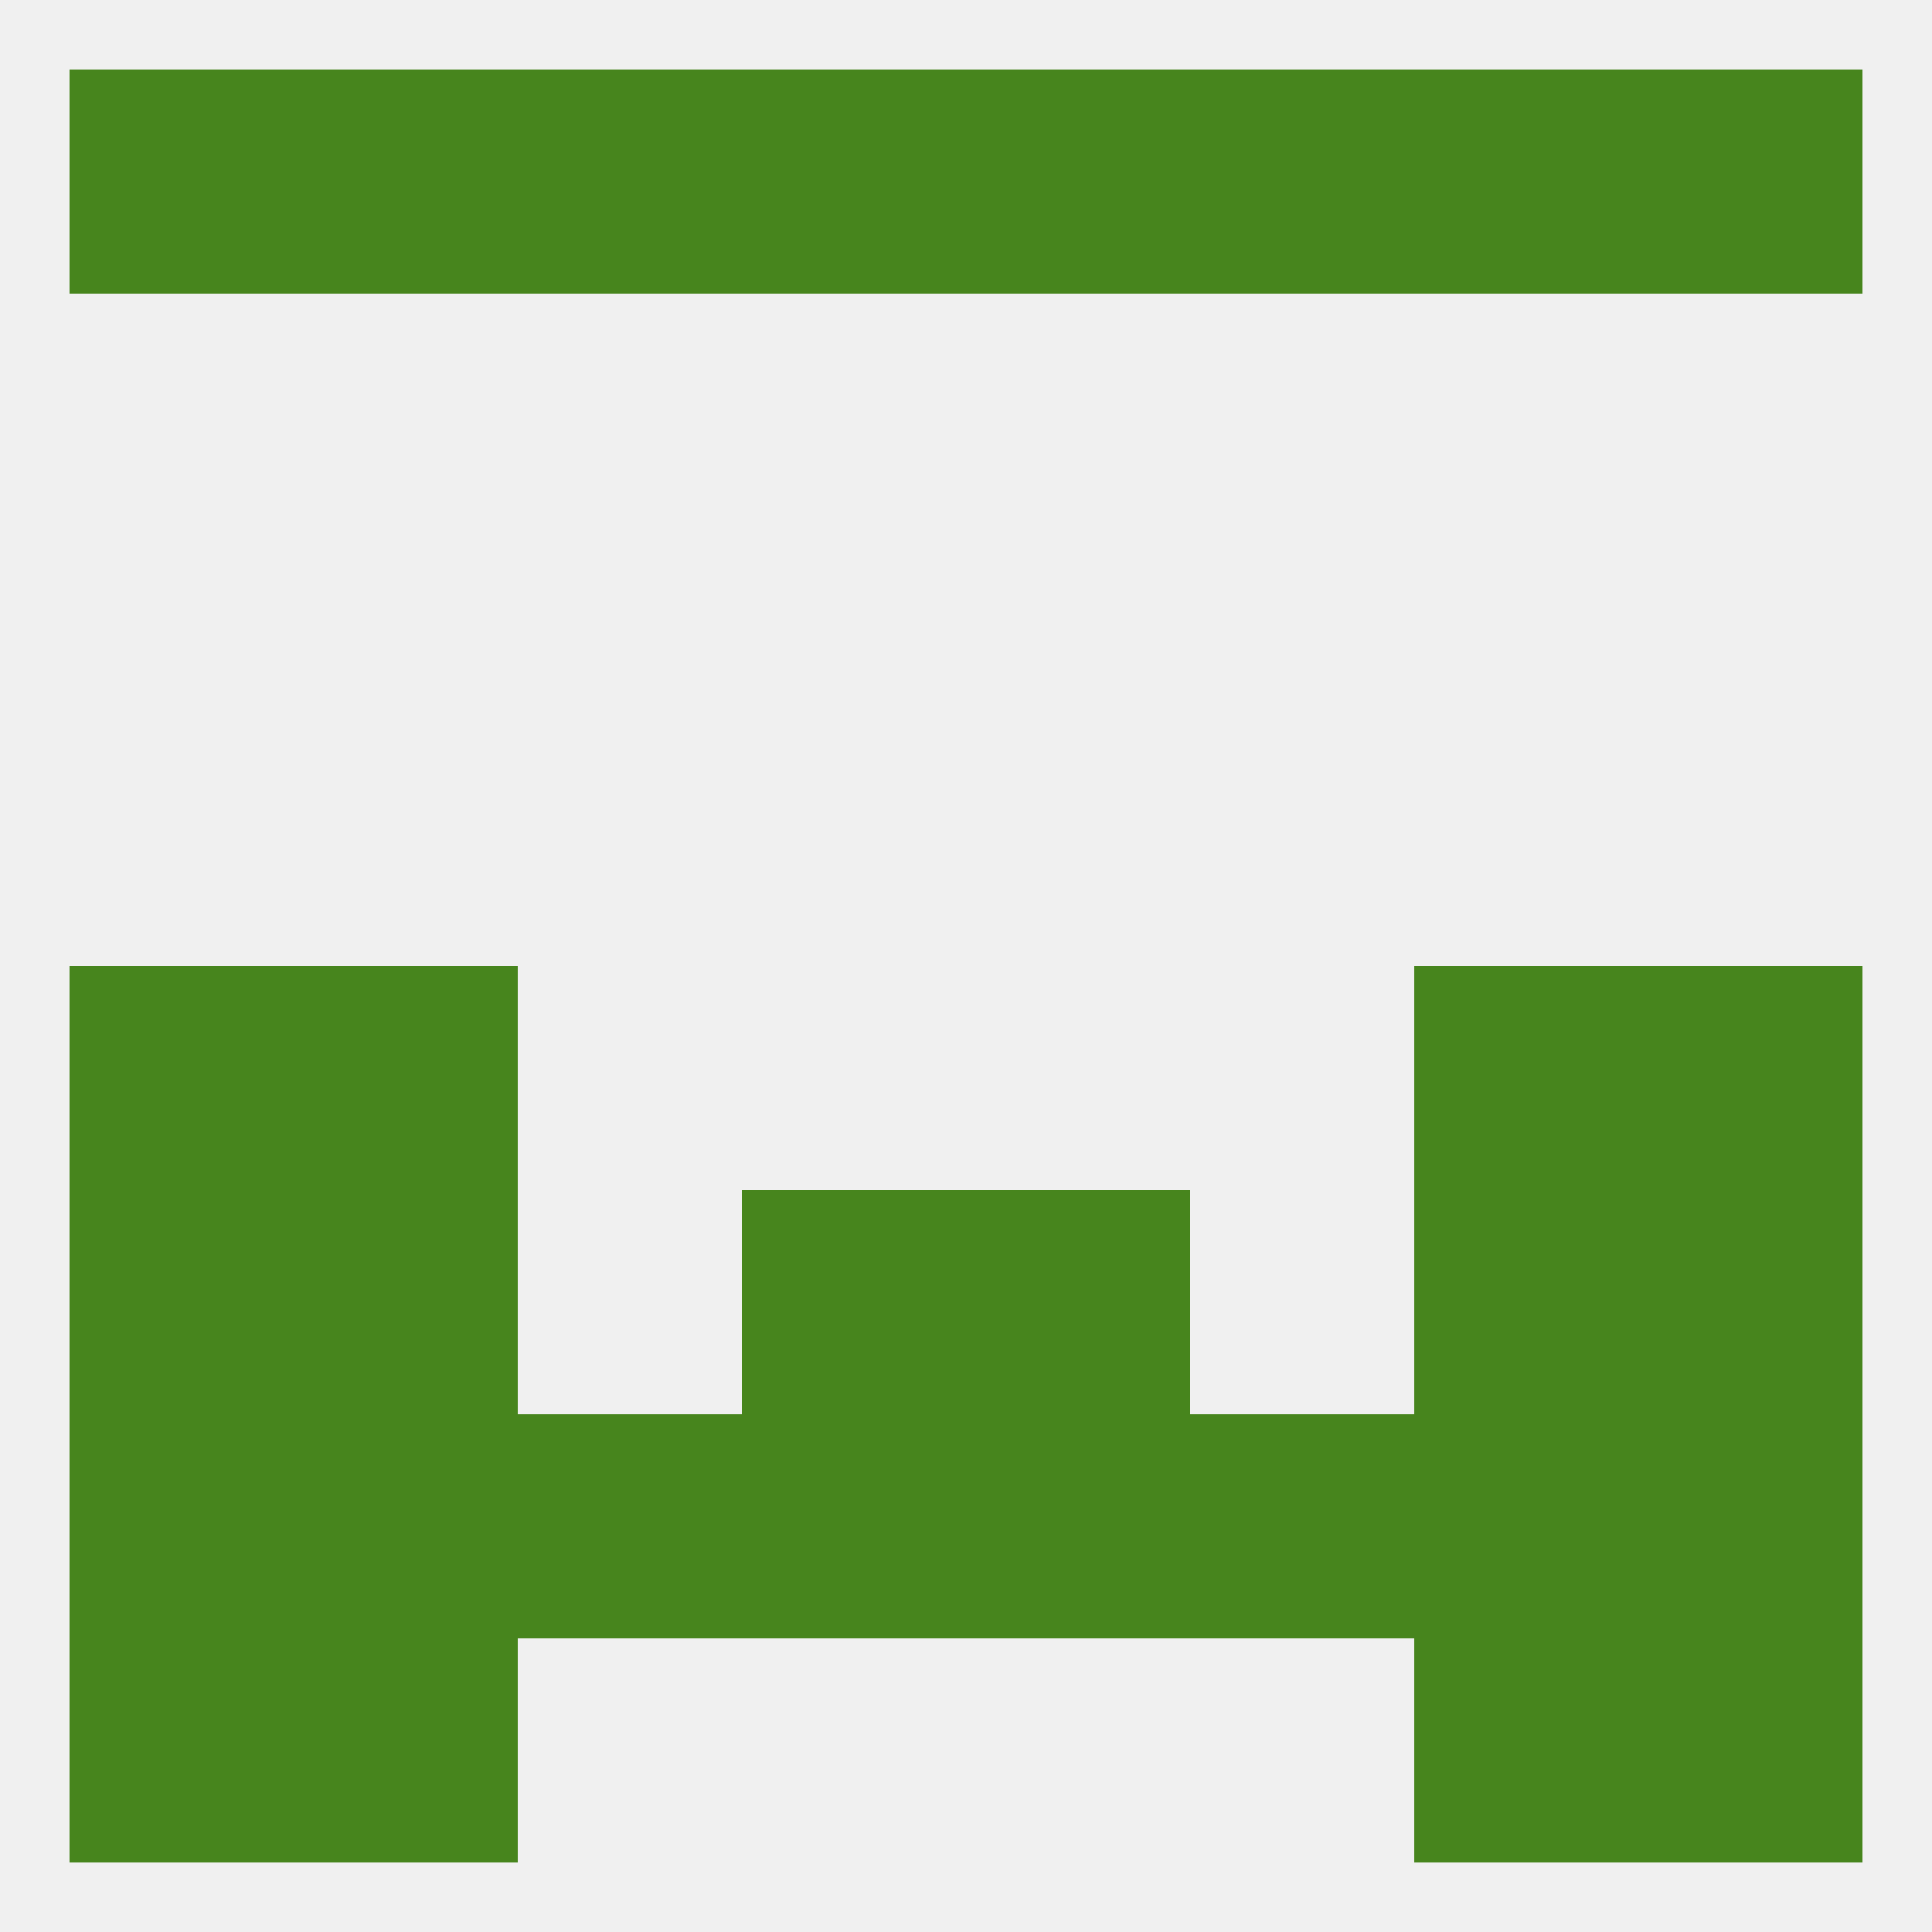
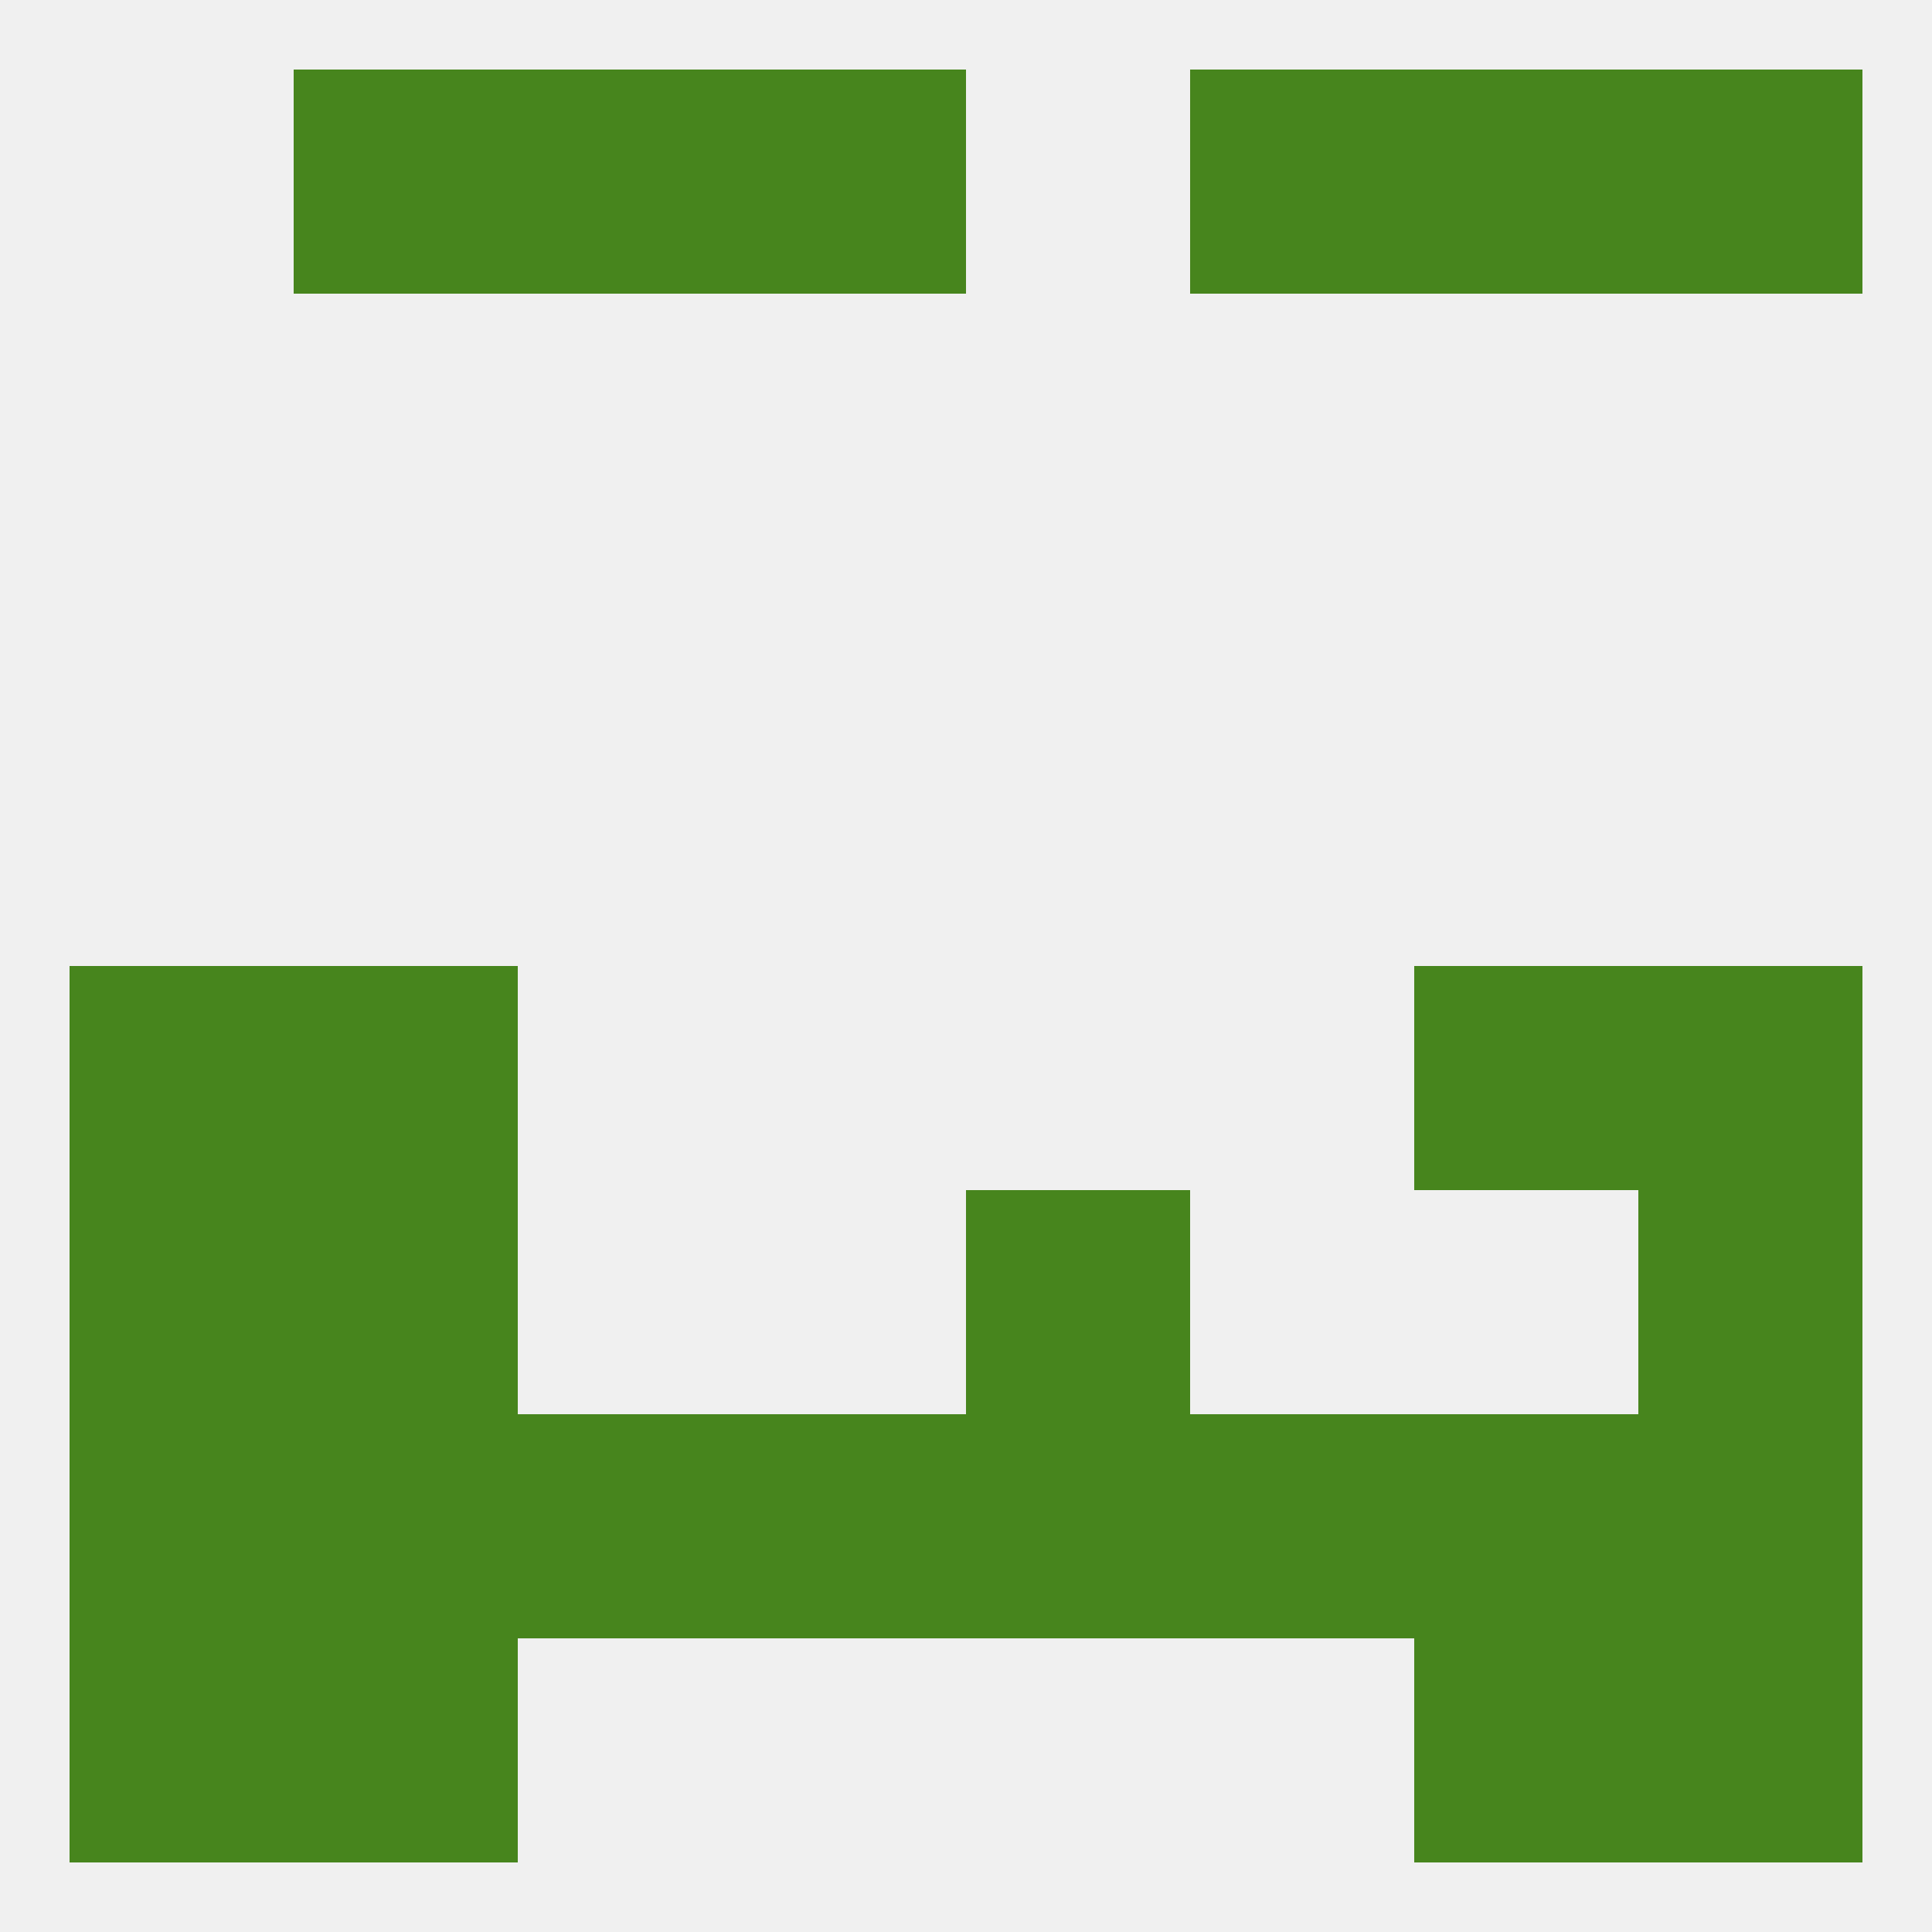
<svg xmlns="http://www.w3.org/2000/svg" version="1.1" baseprofile="full" width="250" height="250" viewBox="0 0 250 250">
  <rect width="100%" height="100%" fill="rgba(240,240,240,255)" />
  <rect x="9" y="125" width="29" height="29" fill="rgba(71,133,29,255)" />
  <rect x="212" y="125" width="29" height="29" fill="rgba(71,133,29,255)" />
  <rect x="38" y="125" width="29" height="29" fill="rgba(71,133,29,255)" />
  <rect x="183" y="125" width="29" height="29" fill="rgba(71,133,29,255)" />
  <rect x="9" y="154" width="29" height="29" fill="rgba(71,133,29,255)" />
  <rect x="212" y="154" width="29" height="29" fill="rgba(71,133,29,255)" />
-   <rect x="96" y="154" width="29" height="29" fill="rgba(71,133,29,255)" />
  <rect x="125" y="154" width="29" height="29" fill="rgba(71,133,29,255)" />
  <rect x="38" y="154" width="29" height="29" fill="rgba(71,133,29,255)" />
-   <rect x="183" y="154" width="29" height="29" fill="rgba(71,133,29,255)" />
  <rect x="9" y="183" width="29" height="29" fill="rgba(71,133,29,255)" />
  <rect x="125" y="183" width="29" height="29" fill="rgba(71,133,29,255)" />
  <rect x="154" y="183" width="29" height="29" fill="rgba(71,133,29,255)" />
  <rect x="38" y="183" width="29" height="29" fill="rgba(71,133,29,255)" />
  <rect x="183" y="183" width="29" height="29" fill="rgba(71,133,29,255)" />
  <rect x="212" y="183" width="29" height="29" fill="rgba(71,133,29,255)" />
  <rect x="96" y="183" width="29" height="29" fill="rgba(71,133,29,255)" />
  <rect x="67" y="183" width="29" height="29" fill="rgba(71,133,29,255)" />
  <rect x="9" y="212" width="29" height="29" fill="rgba(71,133,29,255)" />
  <rect x="212" y="212" width="29" height="29" fill="rgba(71,133,29,255)" />
  <rect x="38" y="212" width="29" height="29" fill="rgba(71,133,29,255)" />
  <rect x="183" y="212" width="29" height="29" fill="rgba(71,133,29,255)" />
  <rect x="96" y="9" width="29" height="29" fill="rgba(71,133,29,255)" />
  <rect x="67" y="9" width="29" height="29" fill="rgba(71,133,29,255)" />
-   <rect x="9" y="9" width="29" height="29" fill="rgba(71,133,29,255)" />
  <rect x="212" y="9" width="29" height="29" fill="rgba(71,133,29,255)" />
-   <rect x="125" y="9" width="29" height="29" fill="rgba(71,133,29,255)" />
  <rect x="154" y="9" width="29" height="29" fill="rgba(71,133,29,255)" />
  <rect x="38" y="9" width="29" height="29" fill="rgba(71,133,29,255)" />
  <rect x="183" y="9" width="29" height="29" fill="rgba(71,133,29,255)" />
</svg>